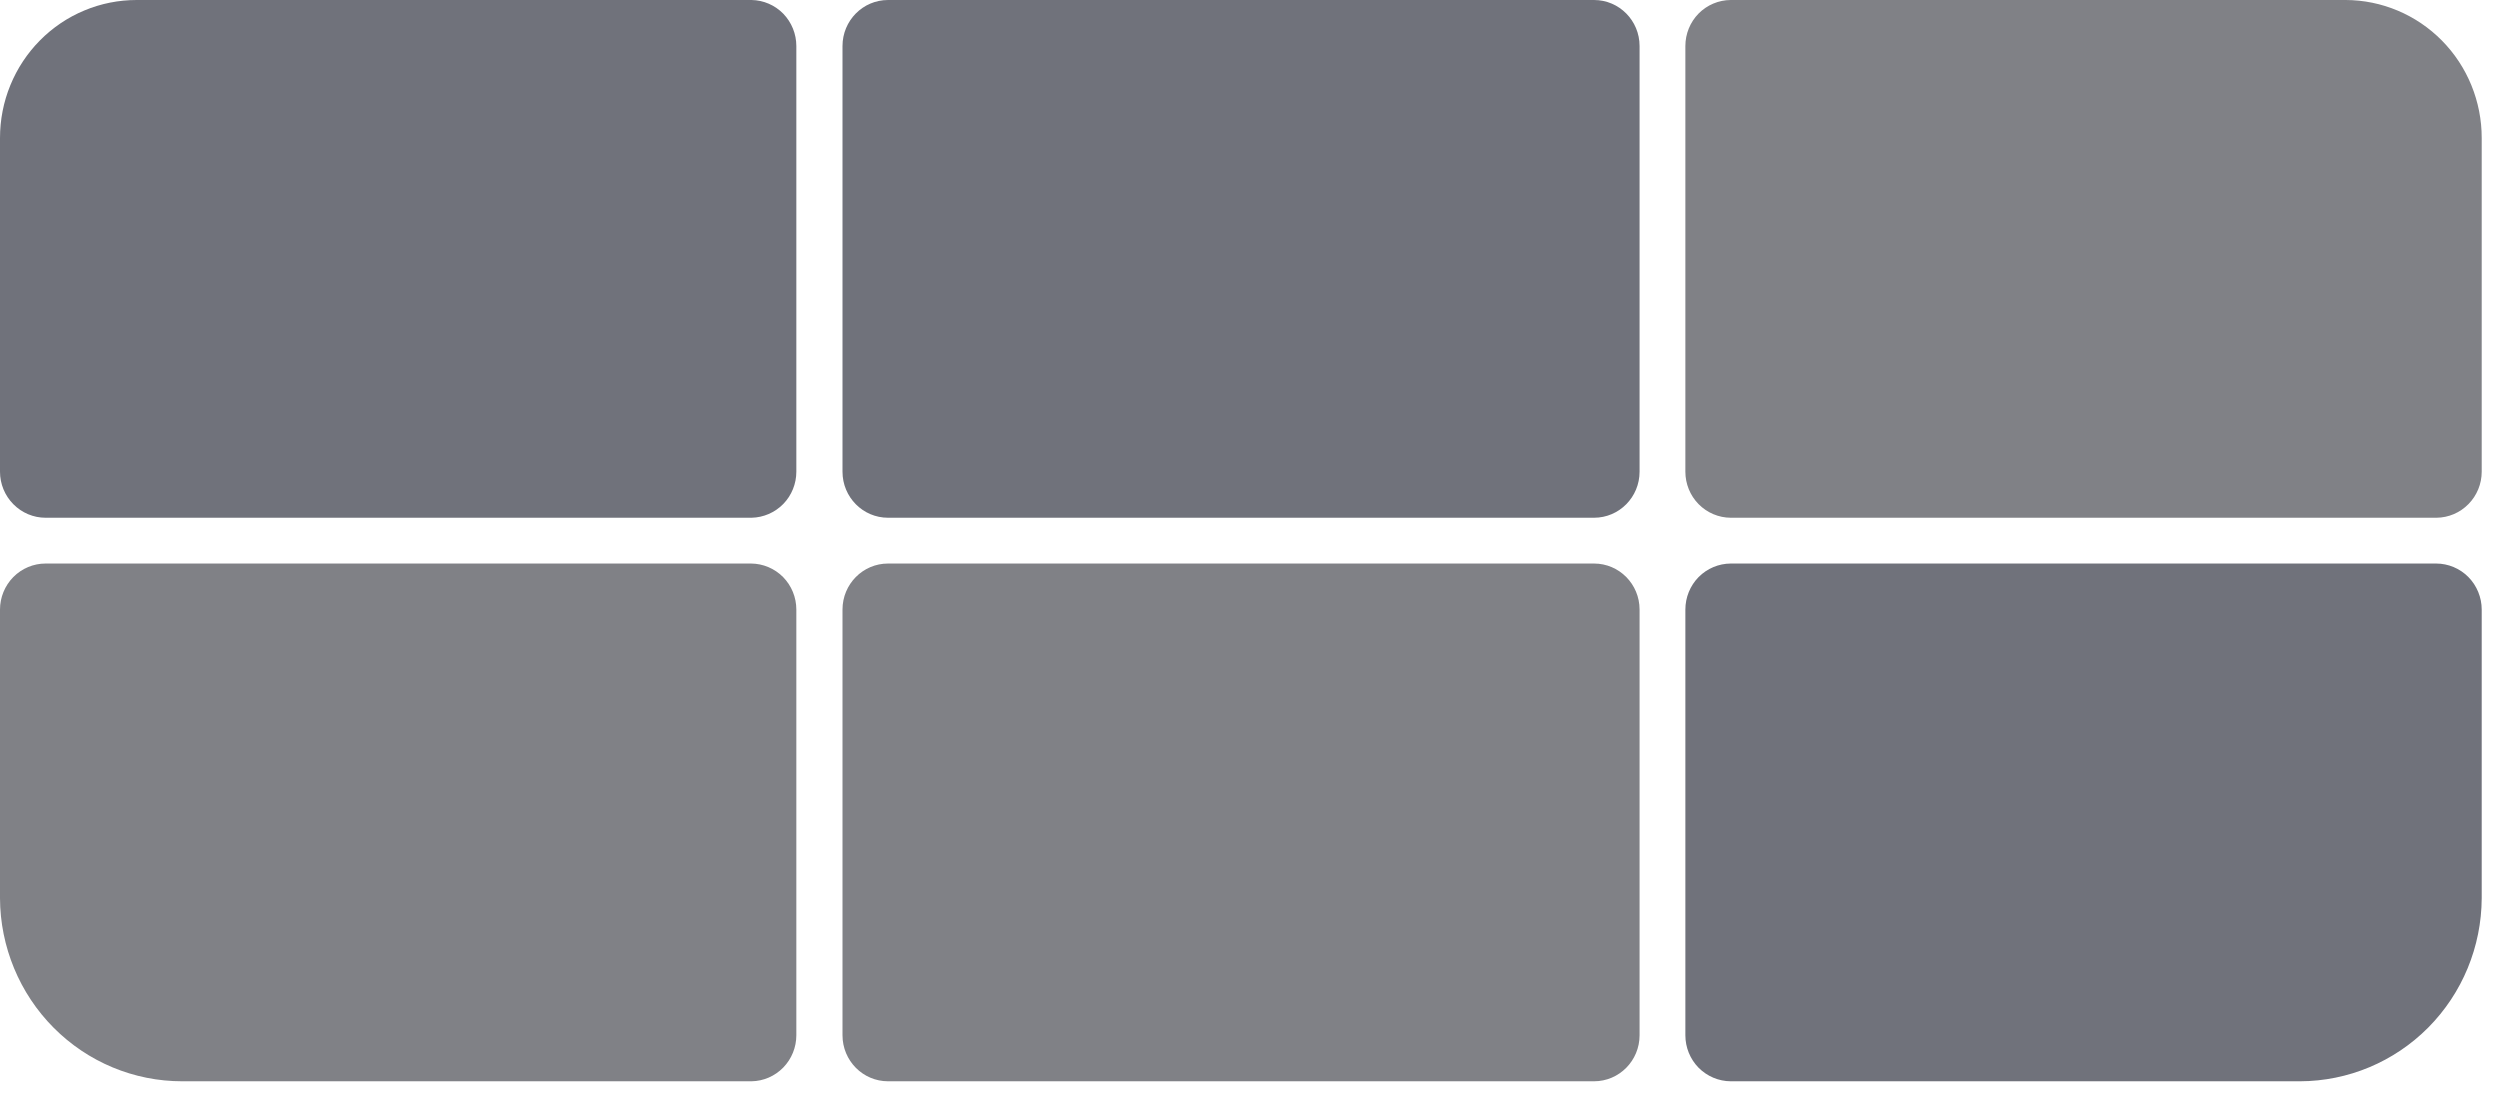
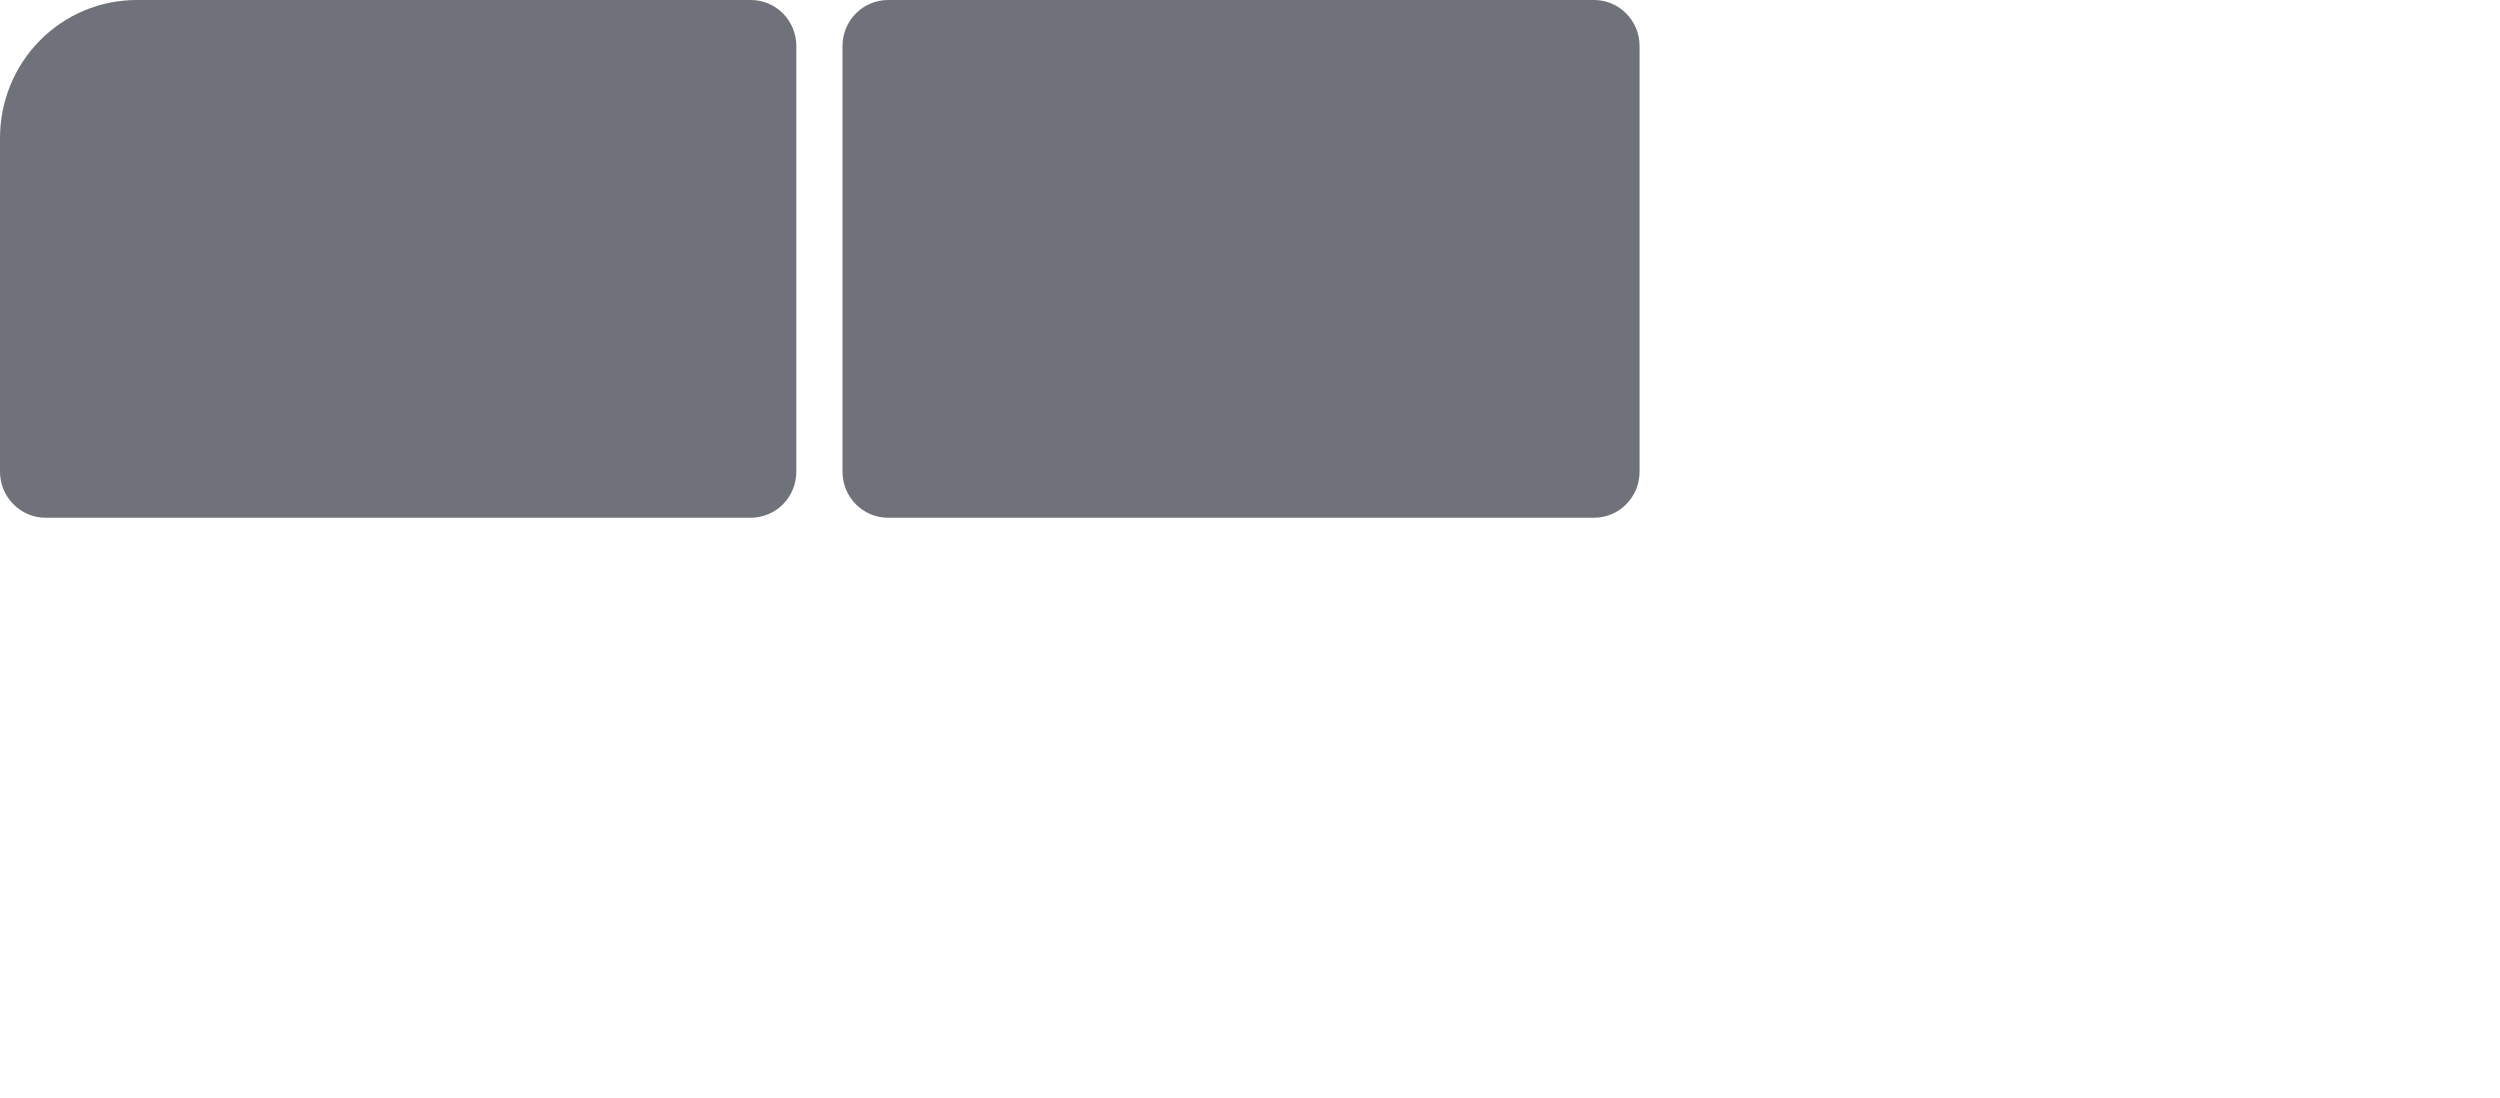
<svg xmlns="http://www.w3.org/2000/svg" width="41" height="18" viewBox="0 0 41 18" fill="none">
-   <path fill-rule="evenodd" clip-rule="evenodd" d="M28.384 17.733H37.72C38.509 17.731 39.265 17.414 39.823 16.852C40.382 16.289 40.697 15.526 40.7 14.729V9.997C40.7 9.797 40.621 9.605 40.481 9.463C40.341 9.322 40.151 9.242 39.953 9.242H28.384C28.186 9.243 27.997 9.323 27.857 9.464C27.718 9.606 27.64 9.797 27.64 9.997V16.978C27.64 17.178 27.718 17.369 27.857 17.511C27.997 17.652 28.186 17.732 28.384 17.733Z" fill="#70727B" />
-   <path d="M26.142 9.242H14.564C14.151 9.242 13.817 9.58 13.817 9.997V16.978C13.817 17.395 14.151 17.733 14.564 17.733H26.142C26.555 17.733 26.889 17.395 26.889 16.978V9.997C26.889 9.58 26.555 9.242 26.142 9.242Z" fill="#808186" />
-   <path fill-rule="evenodd" clip-rule="evenodd" d="M2.989 17.733H12.325C12.521 17.73 12.708 17.649 12.846 17.507C12.983 17.366 13.06 17.176 13.06 16.978V9.997C13.06 9.797 12.982 9.606 12.843 9.464C12.703 9.323 12.514 9.243 12.316 9.242H0.747C0.549 9.242 0.359 9.322 0.219 9.463C0.079 9.605 0 9.797 0 9.997L0 14.729C0.003 15.527 0.32 16.292 0.88 16.855C1.44 17.418 2.198 17.734 2.989 17.733Z" fill="#808186" />
-   <path fill-rule="evenodd" clip-rule="evenodd" d="M28.384 8.491H39.959C40.156 8.489 40.344 8.409 40.483 8.267C40.622 8.126 40.7 7.935 40.7 7.736V2.265C40.701 1.665 40.466 1.09 40.048 0.666C39.629 0.241 39.061 0.002 38.468 0H28.384C28.186 0.001 27.997 0.081 27.857 0.222C27.718 0.364 27.64 0.555 27.64 0.755V7.736C27.64 7.935 27.718 8.127 27.857 8.268C27.997 8.41 28.186 8.49 28.384 8.491Z" fill="#808186" />
  <path d="M26.142 0H14.564C14.151 0 13.817 0.338 13.817 0.755V7.736C13.817 8.153 14.151 8.491 14.564 8.491H26.142C26.555 8.491 26.889 8.153 26.889 7.736V0.755C26.889 0.338 26.555 0 26.142 0Z" fill="#70727B" />
  <path fill-rule="evenodd" clip-rule="evenodd" d="M0.747 8.491H12.325C12.521 8.487 12.708 8.406 12.846 8.265C12.983 8.124 13.06 7.934 13.06 7.736V0.755C13.06 0.557 12.983 0.367 12.846 0.225C12.708 0.084 12.521 0.003 12.325 2.08477e-06H2.242C1.947 -0 1.655 0.058 1.383 0.172C1.111 0.285 0.864 0.452 0.656 0.662C0.447 0.873 0.282 1.123 0.17 1.397C0.057 1.672 -0 1.967 2.06358e-06 2.265V7.736C2.06358e-06 7.936 0.079 8.128 0.219 8.269C0.359 8.411 0.549 8.491 0.747 8.491Z" fill="#70727B" />
</svg>